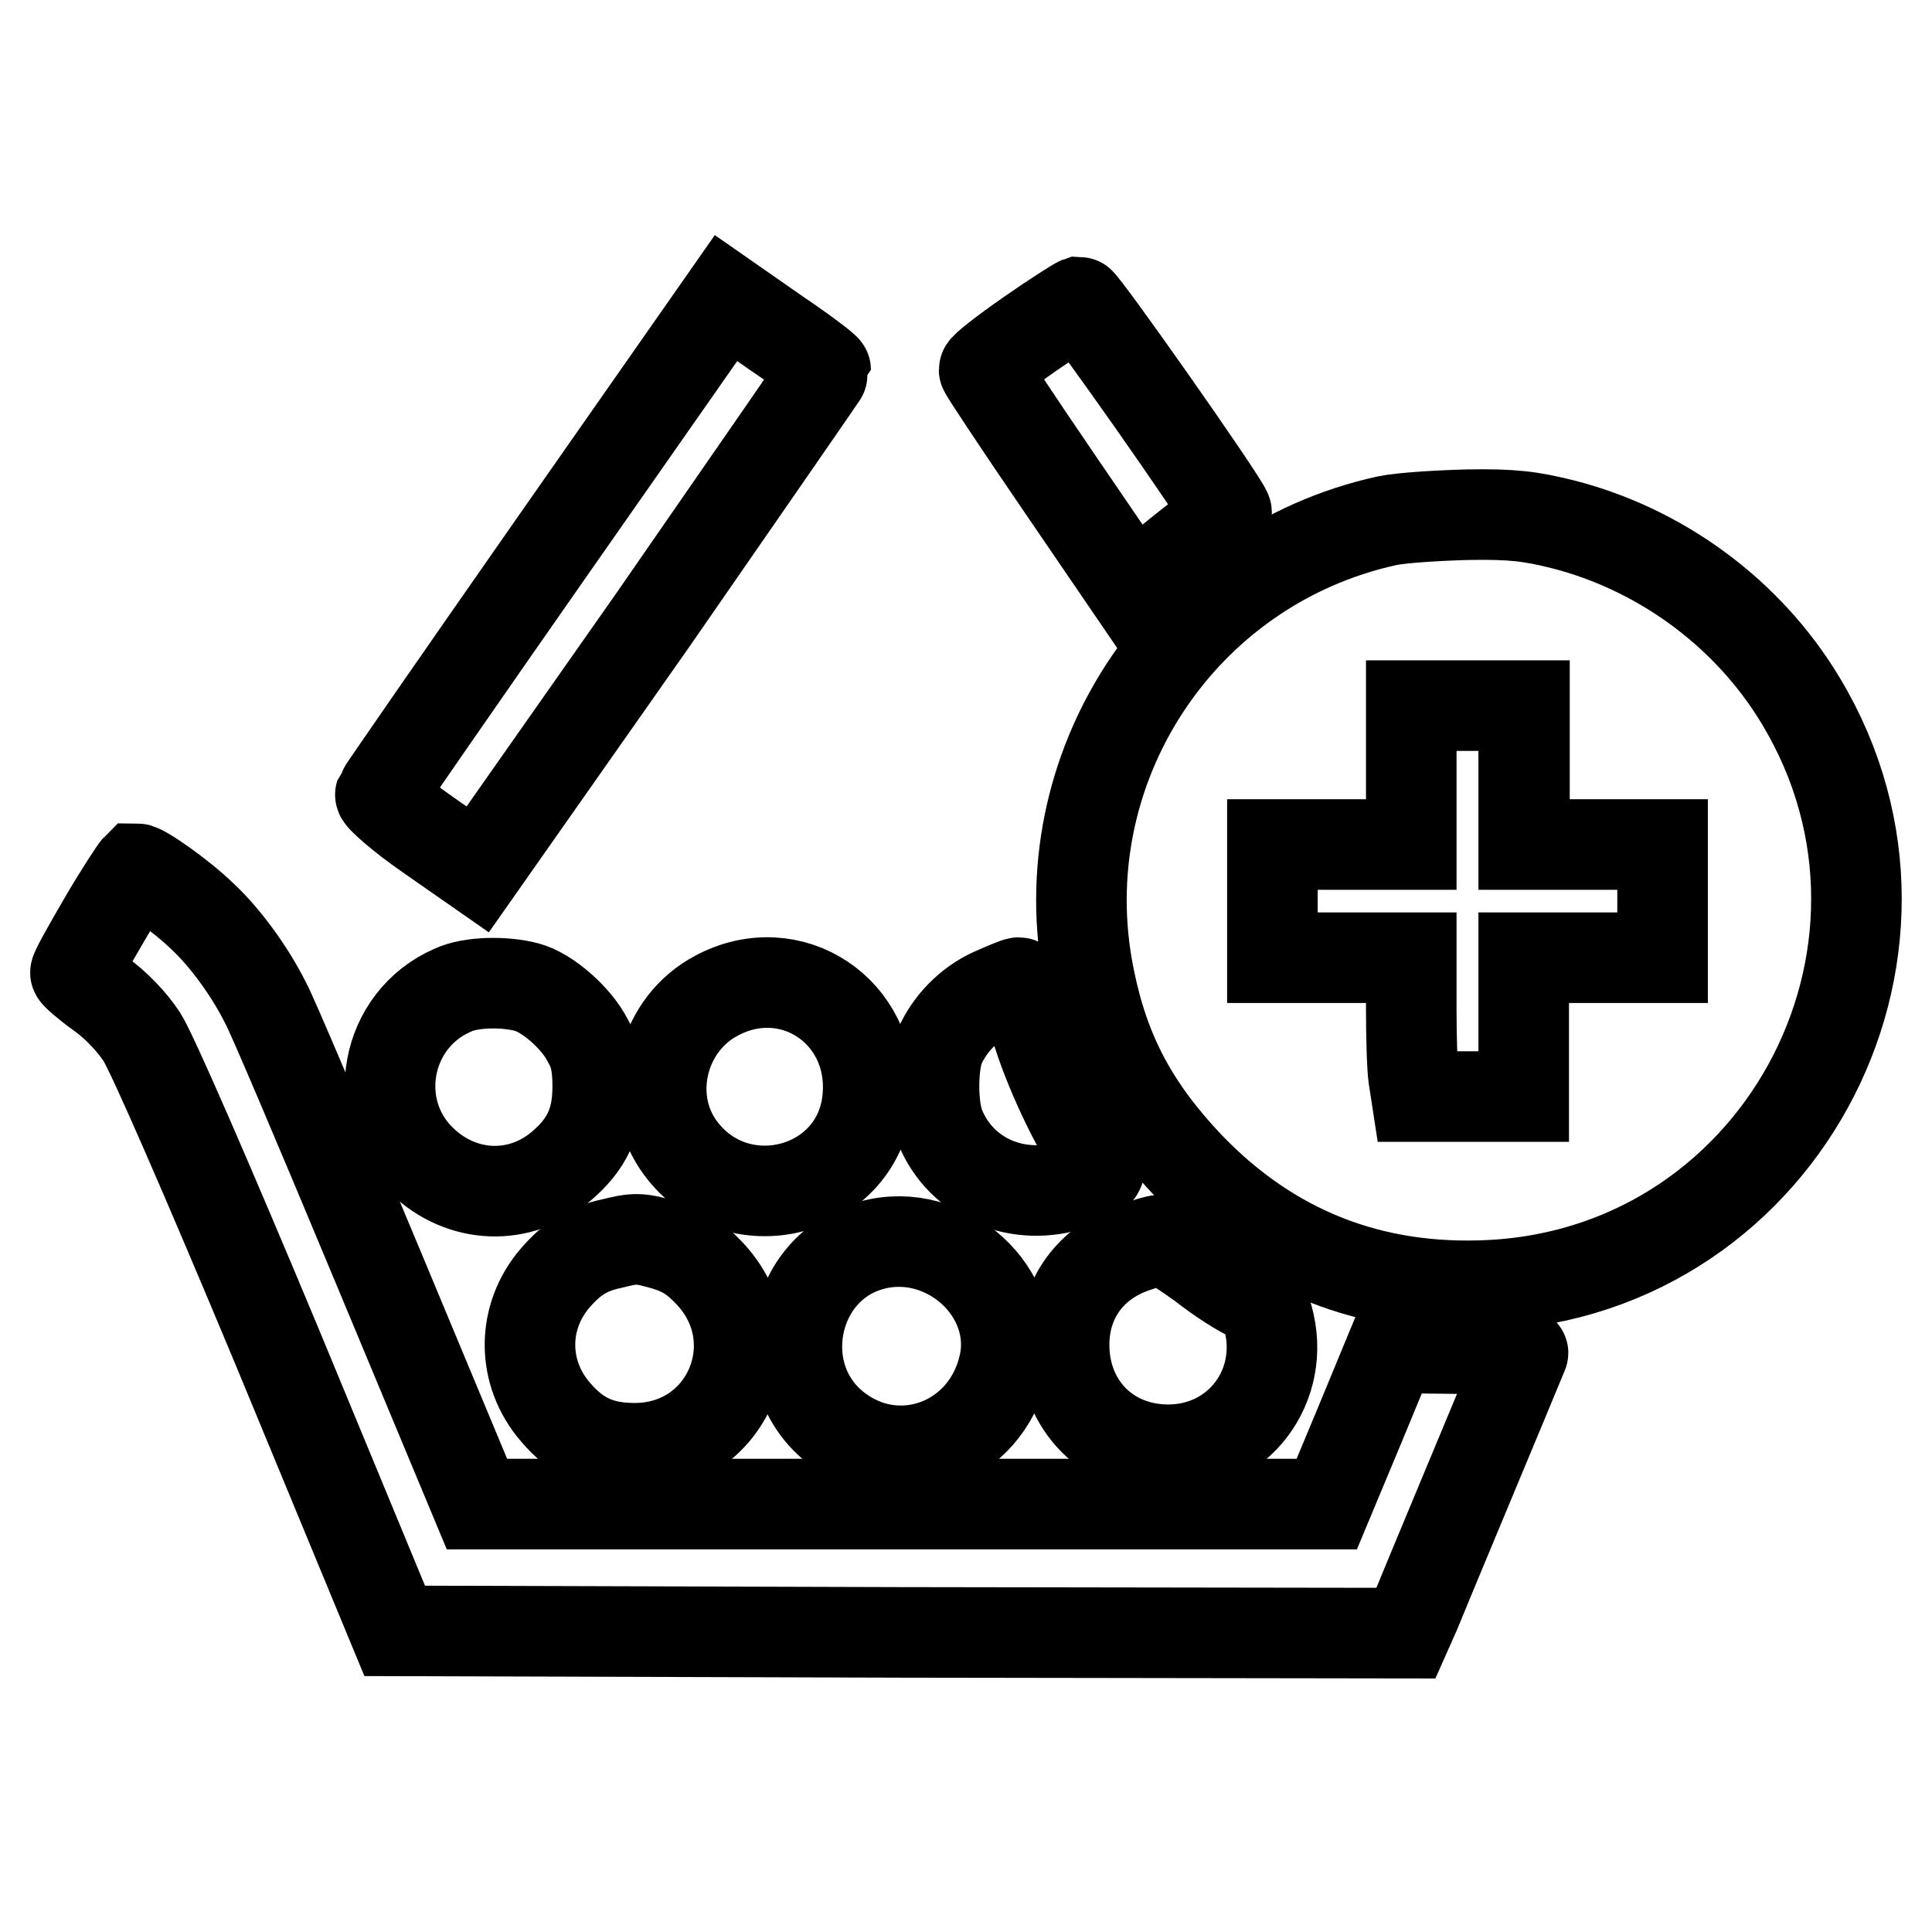
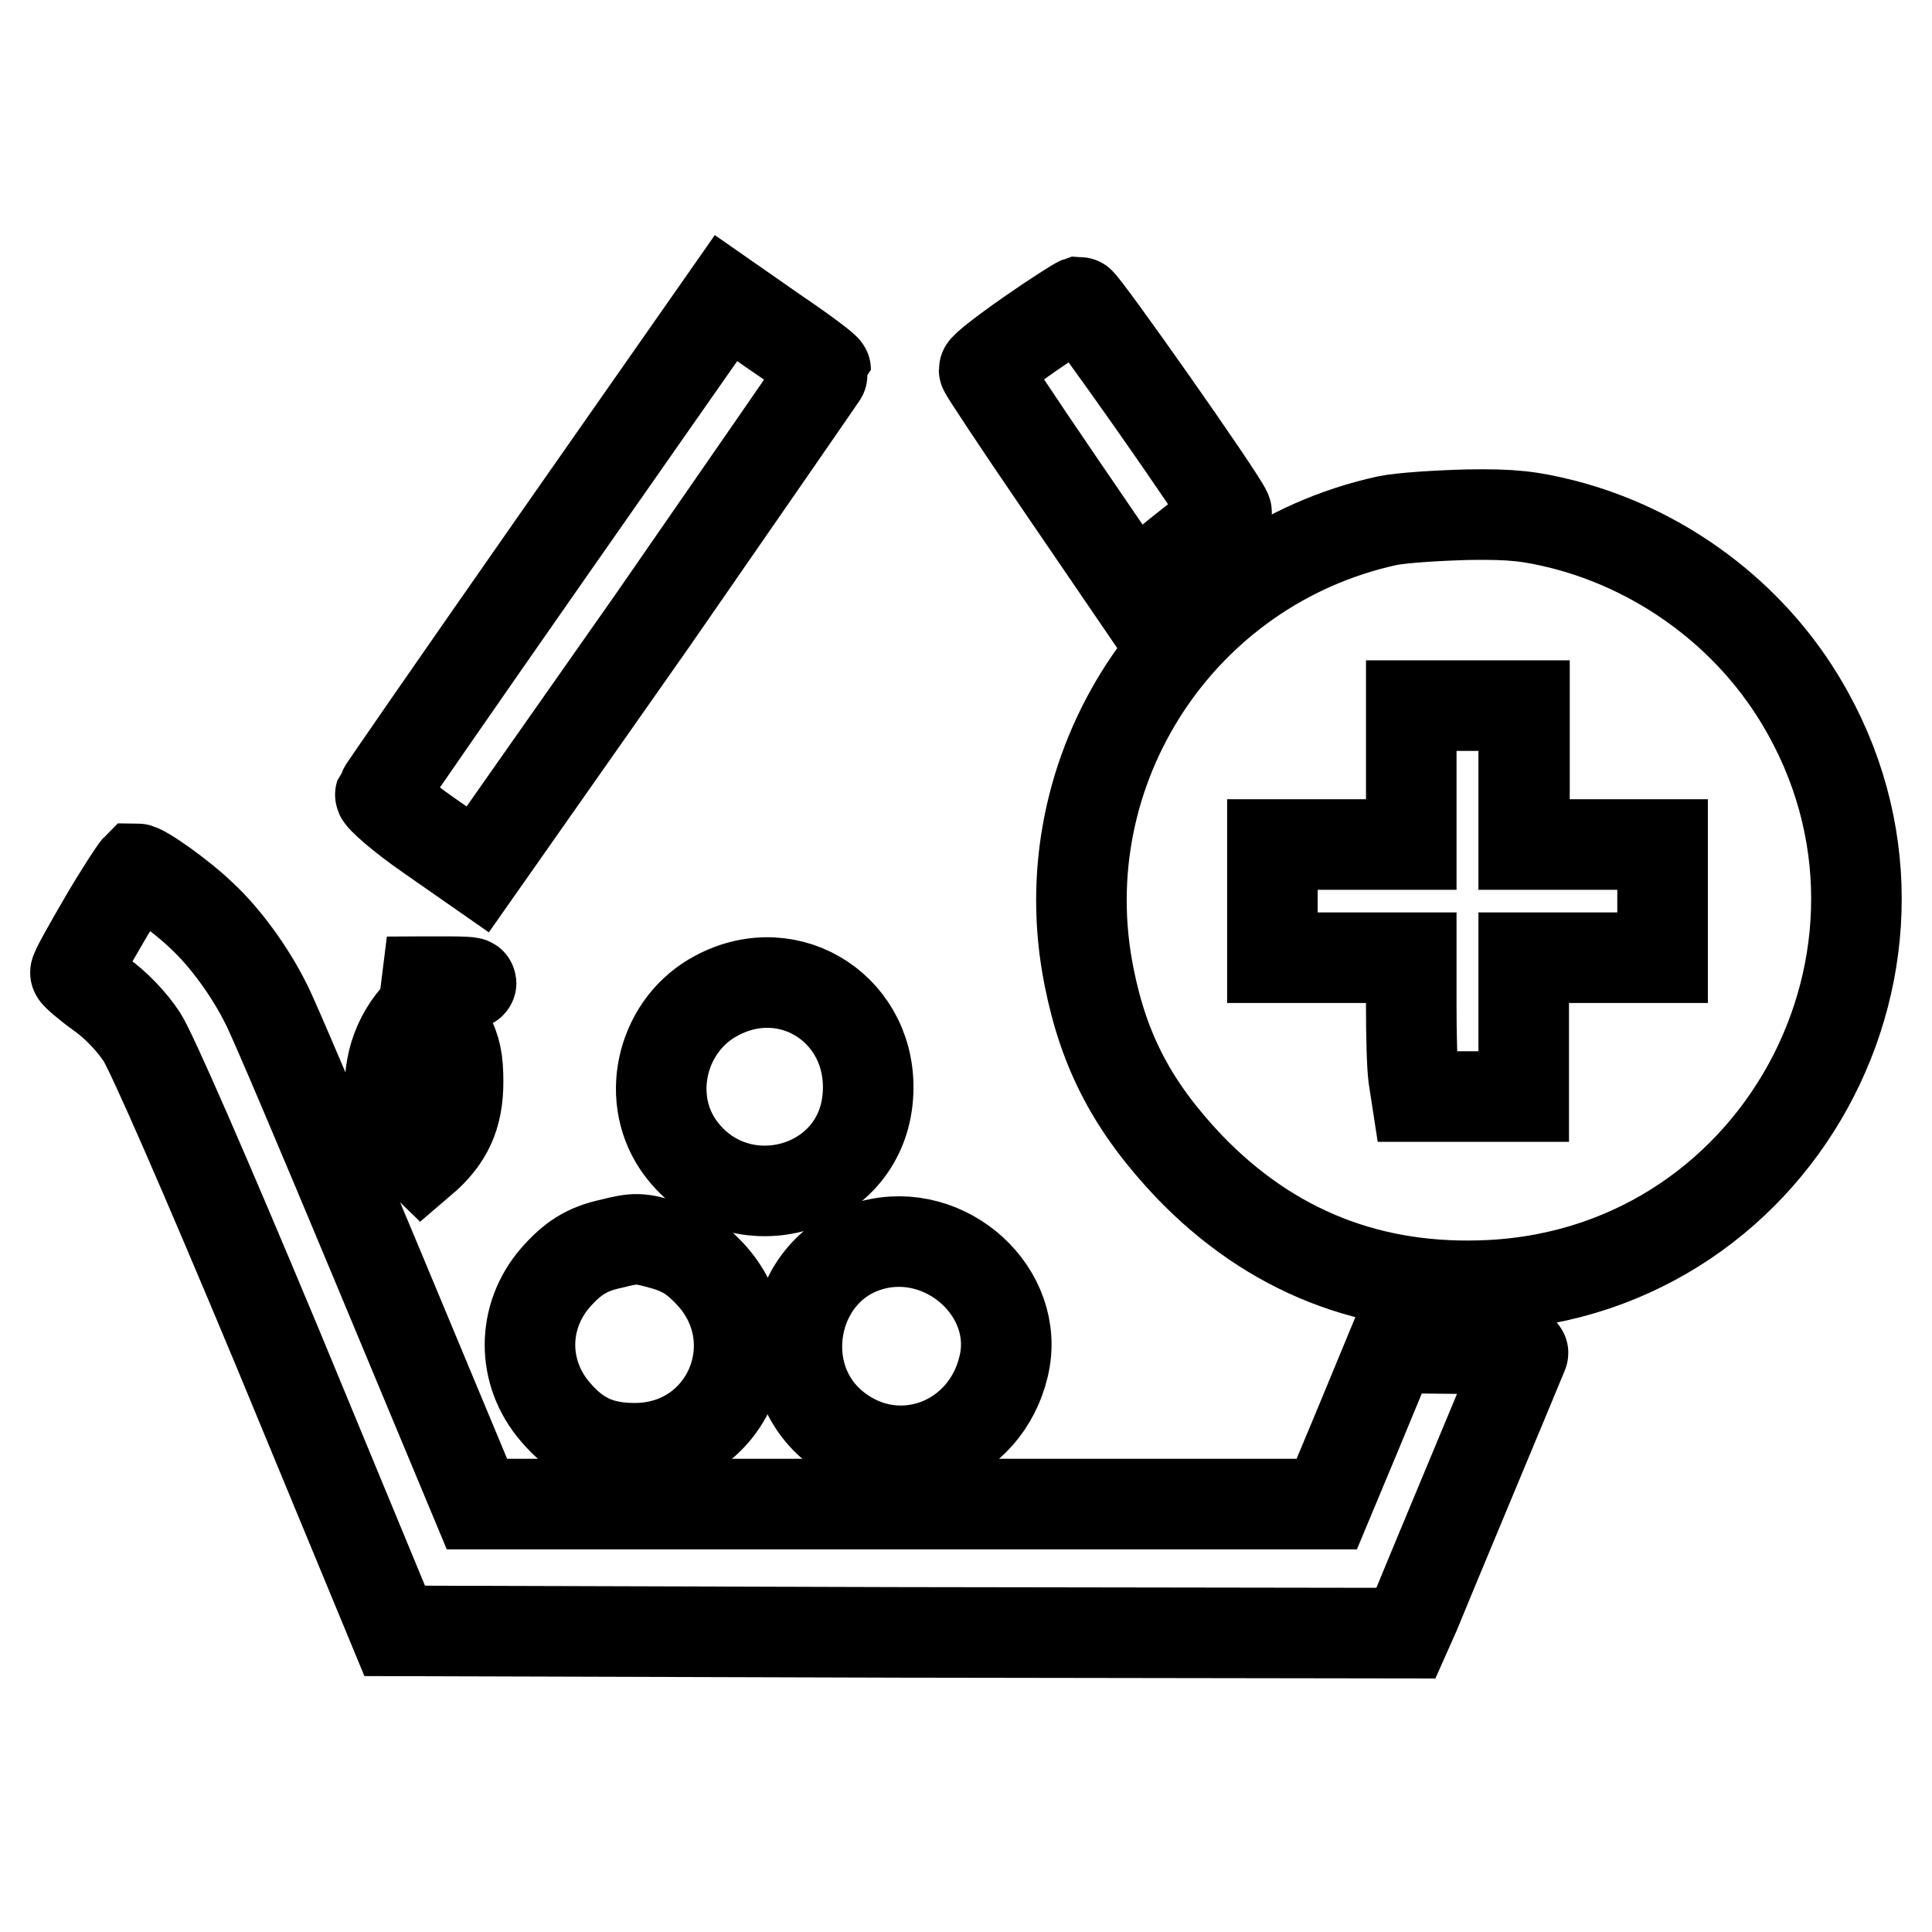
<svg xmlns="http://www.w3.org/2000/svg" version="1.1" x="0px" y="0px" viewBox="0 0 256 256" enable-background="new 0 0 256 256" xml:space="preserve">
  <g>
    <g>
      <g>
        <path stroke-width="12" fill-opacity="0" stroke="#000000" d="M73.4,72.1C60.9,90,50.5,105,50.4,105.3c-0.1,0.3,2.7,2.8,6.3,5.3l6.6,4.6l23.1-32.9C99,64.1,109.4,49.1,109.4,49c0-0.2-2.9-2.4-6.6-4.9l-6.6-4.6L73.4,72.1z" />
        <path stroke-width="12" fill-opacity="0" stroke="#000000" d="M136.4,44.3c-3.3,2.3-6,4.4-6,4.7c0,0.2,4.5,7,9.9,14.9l9.9,14.5l4-3.4c2.2-1.9,5.1-4.1,6.3-5c1.3-0.9,2.2-1.8,2-2.2c-0.7-1.8-19-27.8-19.5-27.8C142.7,40.1,139.7,42,136.4,44.3z" />
        <path stroke-width="12" fill-opacity="0" stroke="#000000" d="M183.8,69c-27.4,6-45,32.9-39.5,60.4c2,10.1,5.9,17.4,13.3,25.2c10.8,11.2,24.1,16.5,39.9,15.7c39.2-2,61.6-45.8,40.2-78.9c-7-10.8-18.1-18.7-30.5-21.9c-4.4-1.1-6.8-1.4-12.7-1.3C190.6,68.3,185.7,68.6,183.8,69z M201.9,102.7v9.2h9.2h9.2v7.5v7.5h-9.2h-9.2v9.2v9.2h-7.1h-7.1l-0.4-2.6c-0.2-1.5-0.3-5.6-0.3-9.2v-6.6h-9.2h-9.2v-7.5v-7.5h9.2h9.2v-9.2v-9.2h7.5h7.5V102.7z" />
        <path stroke-width="12" fill-opacity="0" stroke="#000000" d="M13.8,121.9c-2.1,3.6-3.9,6.8-3.8,7c0,0.2,1.5,1.5,3.3,2.8c2,1.4,4.2,3.7,5.5,5.7c1.3,2,8.3,18,17.9,41l15.6,37.7l67,0.2l67,0.1l1.2-2.7c1-2.5,13.7-32.9,14.3-34.4c0.2-0.3-2.9-0.6-8.6-0.6l-8.8-0.1l-4.3,10.4l-4.3,10.3h-56.2H63.2l-13.3-31.9c-7.3-17.5-13.9-33.1-14.7-34.5c-2.2-4.4-5.5-8.8-8.4-11.5c-2.9-2.8-7.9-6.3-8.7-6.3C17.9,115.3,15.9,118.3,13.8,121.9z" />
-         <path stroke-width="12" fill-opacity="0" stroke="#000000" d="M60,131.2c-9,3.9-11.2,15.8-4.1,22.6c5.3,5.1,13,5.4,18.5,0.7c3.4-2.9,4.8-5.9,4.8-10.5c0-2.7-0.3-4.4-1.3-6.1c-1.5-3-5.4-6.4-8.1-7.1C66.8,130,62.3,130.1,60,131.2z" />
+         <path stroke-width="12" fill-opacity="0" stroke="#000000" d="M60,131.2c-9,3.9-11.2,15.8-4.1,22.6c3.4-2.9,4.8-5.9,4.8-10.5c0-2.7-0.3-4.4-1.3-6.1c-1.5-3-5.4-6.4-8.1-7.1C66.8,130,62.3,130.1,60,131.2z" />
        <path stroke-width="12" fill-opacity="0" stroke="#000000" d="M95,131.9c-7.1,3.7-9.6,13.1-5.2,19.7c7.4,10.9,24.3,6.6,25.2-6.4C115.8,134,104.8,126.7,95,131.9z" />
-         <path stroke-width="12" fill-opacity="0" stroke="#000000" d="M131.5,131.6c-3.1,1.4-5.7,4.1-7,7.1c-1,2.5-1,8.2,0.1,10.7c2.8,6.8,10.4,10,17.7,7.5c3.8-1.3,4.2-2,2.4-4.6c-2.7-4-6.4-12.1-7.7-17.2c-0.7-2.7-1.6-4.9-2-4.9C134.7,130.2,133.1,130.9,131.5,131.6z" />
        <path stroke-width="12" fill-opacity="0" stroke="#000000" d="M81,164.8c-3.3,0.7-5.2,2-7.4,4.5c-4.5,5.2-4.5,12.6,0,17.8c2.9,3.4,5.9,4.8,10.5,4.8c12.4,0,18.4-14.4,9.8-23.3c-1.9-2-3.4-2.9-5.7-3.6C84.7,164,84.2,164,81,164.8z" />
        <path stroke-width="12" fill-opacity="0" stroke="#000000" d="M115.5,165c-10.7,2.9-13.5,17.5-4.6,24.3c8.2,6.3,19.7,2,22.1-8.3C135.3,171.3,125.4,162.3,115.5,165z" />
-         <path stroke-width="12" fill-opacity="0" stroke="#000000" d="M150.3,165.3c-5.8,2-9.3,6.8-9.3,12.9c0,8,5.8,13.9,13.8,13.9c9.3,0,15.7-8.5,13.2-17.5c-0.5-1.6-1.1-2.3-2.4-2.9c-1-0.4-3.9-2.2-6.3-4.1c-2.5-1.8-4.8-3.3-5.2-3.3C153.7,164.2,152,164.7,150.3,165.3z" />
      </g>
    </g>
  </g>
</svg>